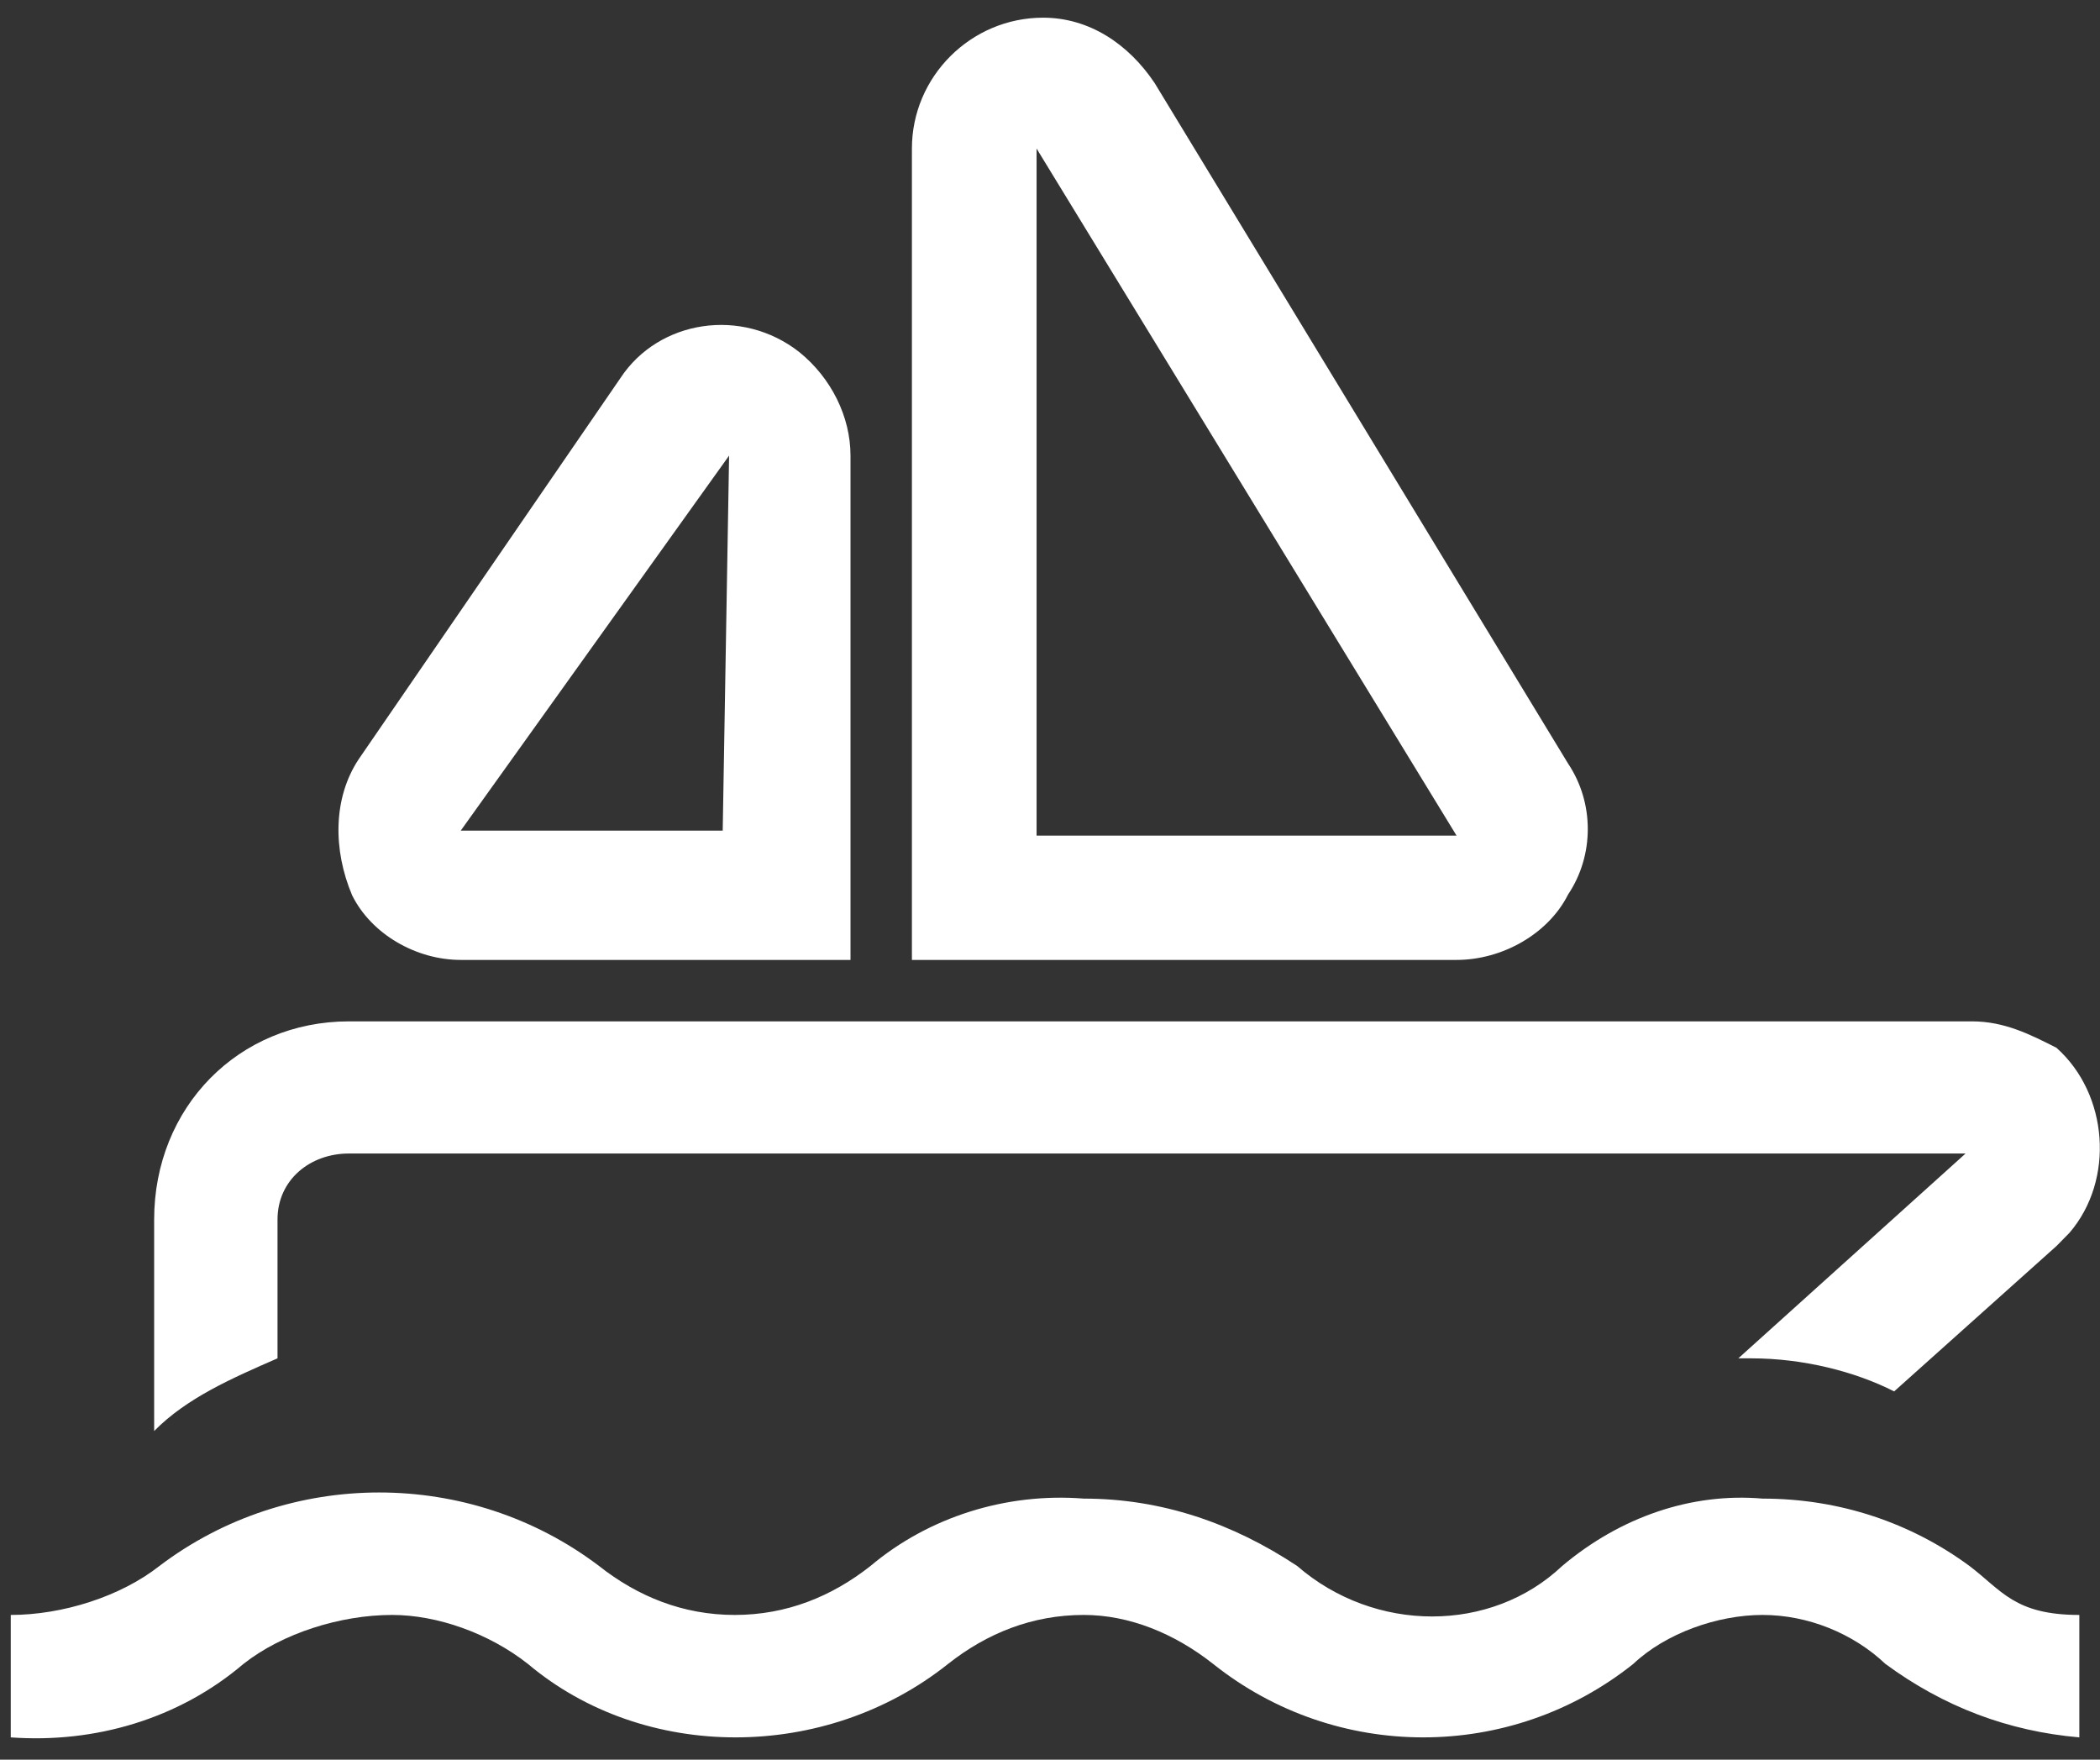
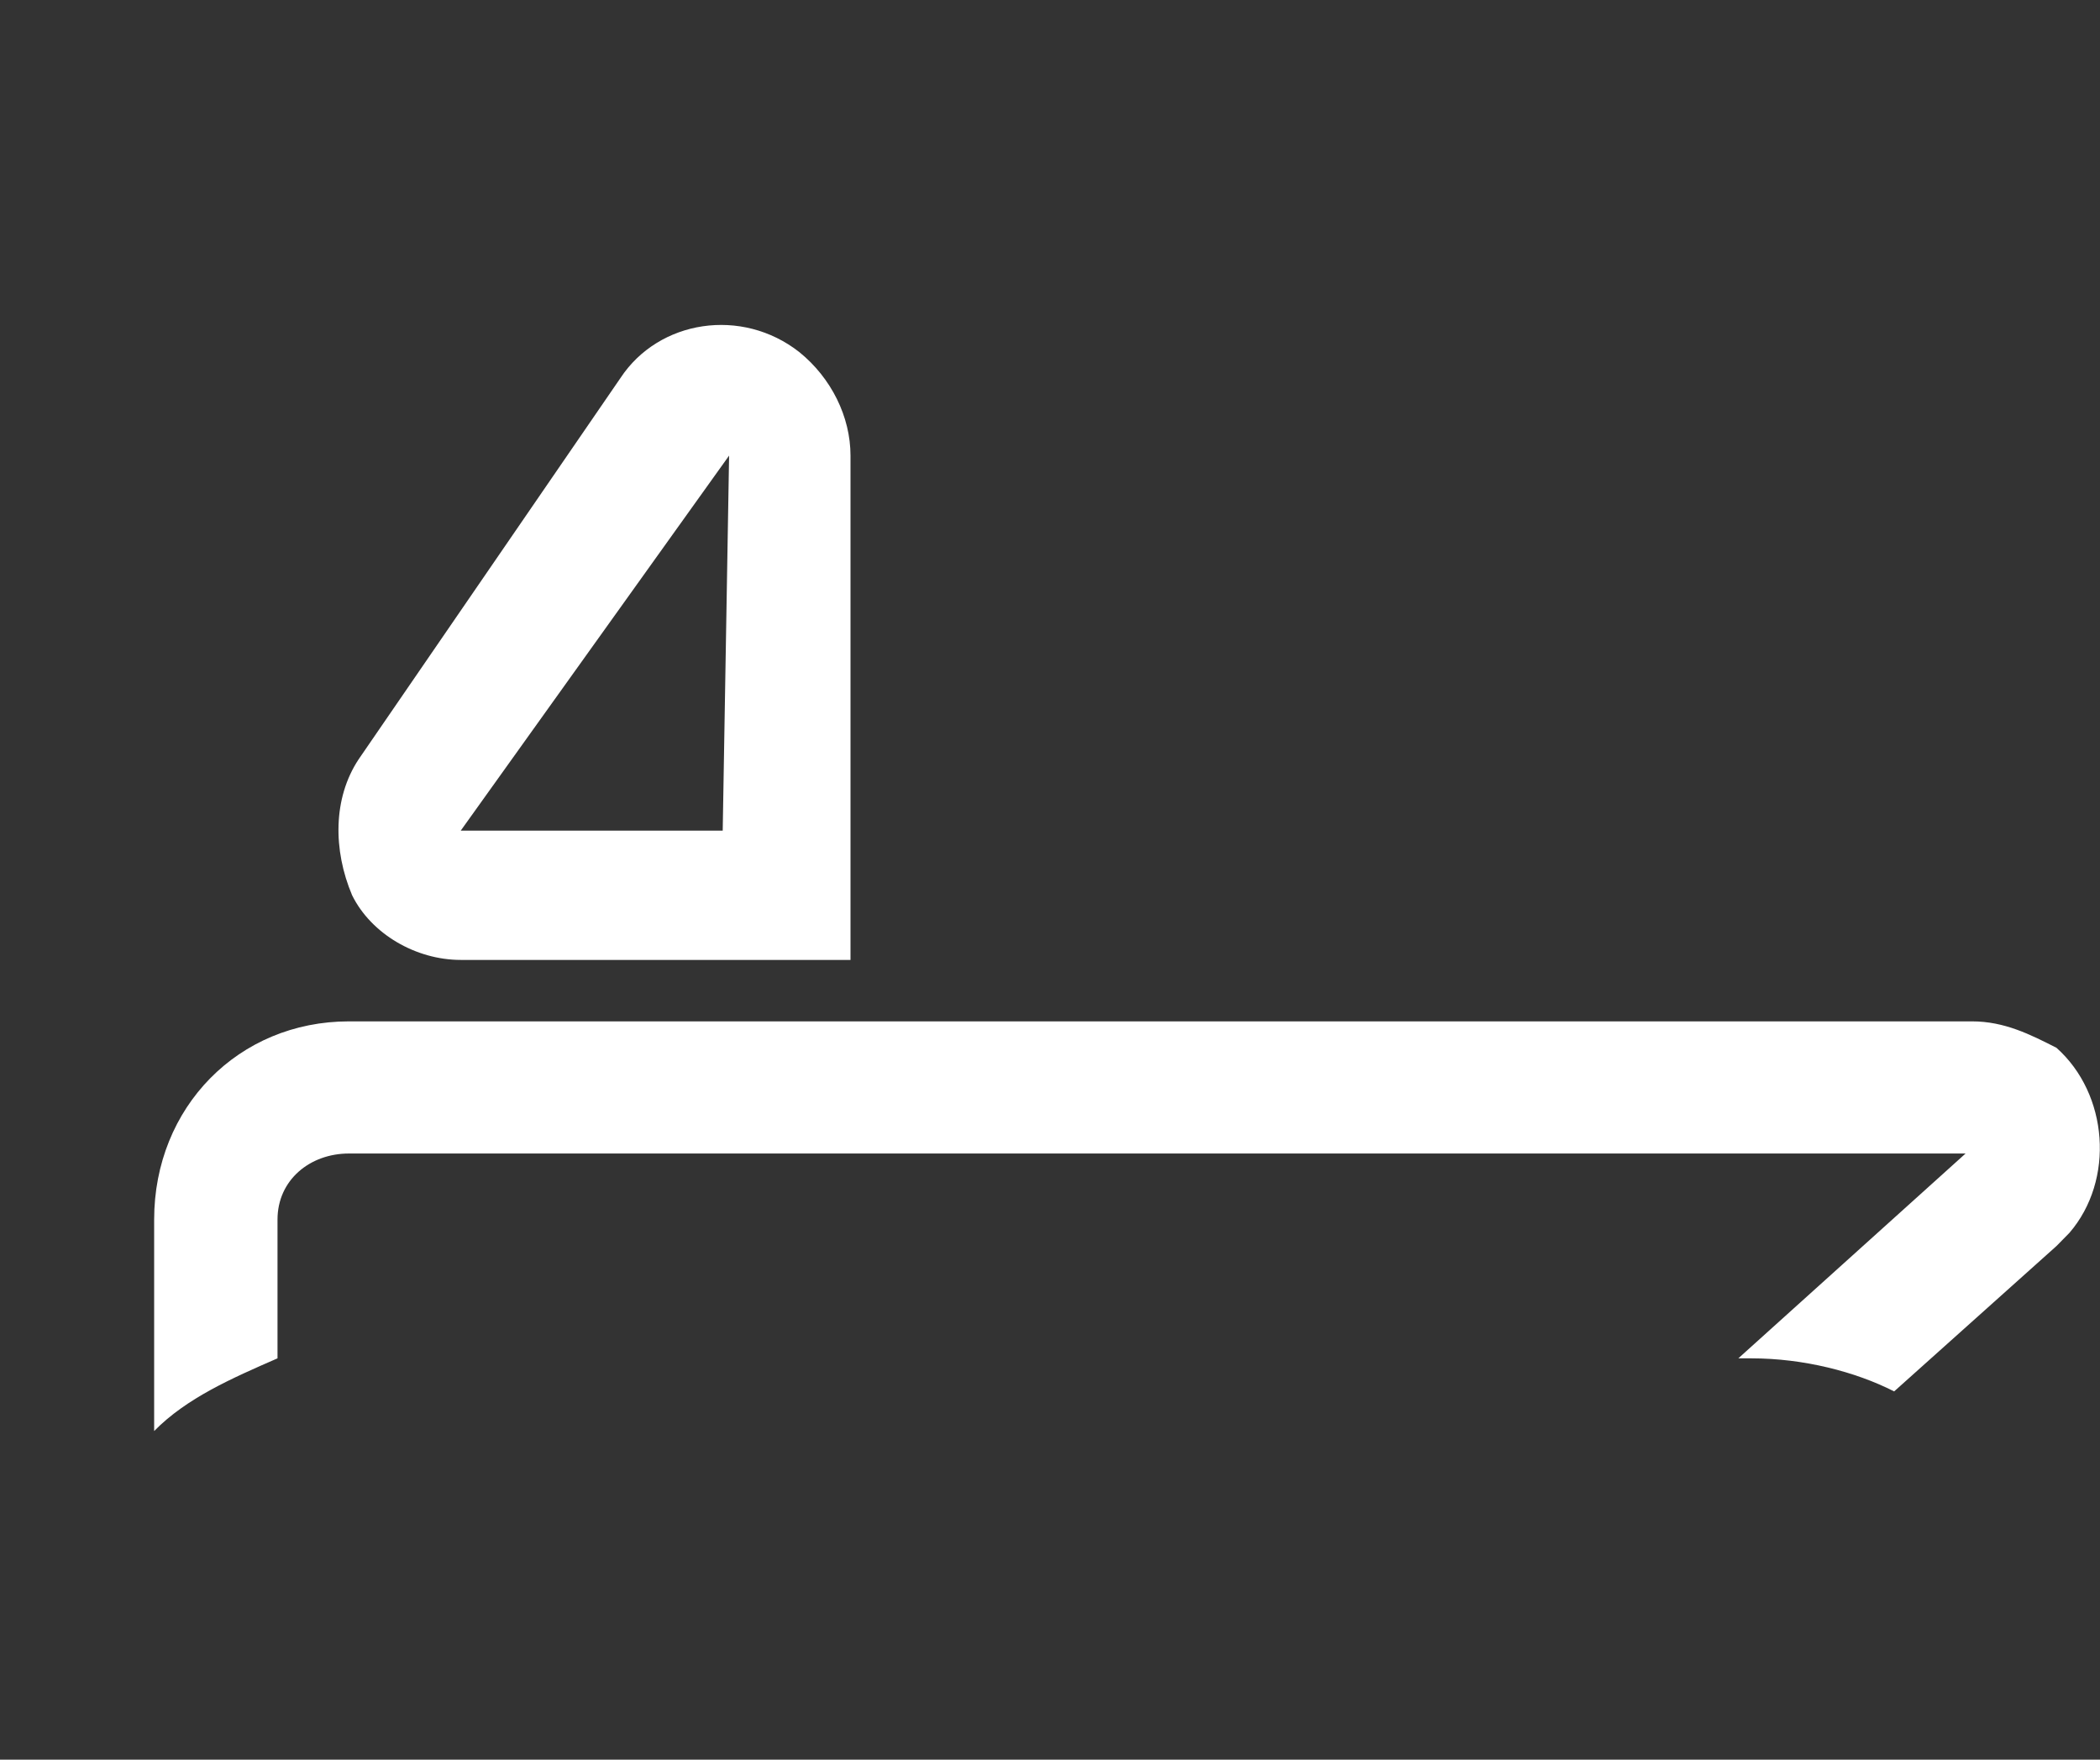
<svg xmlns="http://www.w3.org/2000/svg" width="74" height="62" viewBox="0 0 74 62" fill="none">
  <rect x="0" y="0" width="74" height="62" fill="#333333" stroke="none" />
-   <path d="M62.11 52.802C59.605 52.586 57.099 53.449 55.049 55.175C52.543 57.548 48.443 57.548 45.709 55.175C43.431 53.665 40.926 52.802 38.192 52.802C35.459 52.586 32.725 53.449 30.675 55.175C29.308 56.253 27.714 56.901 25.892 56.901C24.069 56.901 22.475 56.253 21.108 55.175C18.83 53.449 16.096 52.586 13.363 52.586C10.63 52.586 7.896 53.449 5.618 55.175C4.251 56.253 2.201 56.901 0.379 56.901V61.215C3.34 61.43 6.301 60.568 8.579 58.626C9.946 57.548 11.996 56.901 13.819 56.901C15.413 56.901 17.235 57.548 18.602 58.626C22.702 62.078 29.081 62.078 33.409 58.626C34.775 57.548 36.37 56.901 38.192 56.901C39.787 56.901 41.381 57.548 42.748 58.626C47.076 62.078 53.227 62.078 57.554 58.626C58.693 57.548 60.516 56.901 62.11 56.901C63.705 56.901 65.299 57.548 66.438 58.626C68.489 60.136 70.766 60.999 73.272 61.215V56.901C70.994 56.901 70.539 56.038 69.4 55.175C67.35 53.665 64.844 52.802 62.11 52.802Z" fill="white" />
  <path d="M9.779 42.971C9.779 41.575 10.922 40.643 12.295 40.643H69.263L61.255 47.86H61.713C63.543 47.86 65.374 48.326 66.746 49.025L72.466 43.903L72.924 43.437C74.525 41.575 74.296 38.548 72.466 36.918C71.551 36.453 70.636 35.987 69.492 35.987H12.295C8.406 35.987 5.432 39.014 5.432 42.971V50.421C6.576 49.257 8.177 48.559 9.779 47.86V42.971Z" fill="white" />
  <path d="M16.236 33.822H29.97V16.053C29.97 14.686 29.294 13.319 28.169 12.408C26.142 10.813 23.215 11.269 21.864 13.319L12.633 26.76C11.733 28.127 11.733 29.949 12.408 31.544C13.084 32.911 14.66 33.822 16.236 33.822ZM25.692 16.053L25.467 29.266H16.236L25.692 16.053Z" fill="white" />
-   <path d="M55.257 31.516C56.182 30.133 56.182 28.289 55.257 26.905L40.689 2.929C39.764 1.545 38.377 0.623 36.758 0.623C34.215 0.623 32.134 2.698 32.134 5.234V33.822H51.326C52.944 33.822 54.563 32.9 55.257 31.516ZM36.527 5.234L51.326 29.442H36.527V5.234Z" fill="white" />
</svg>